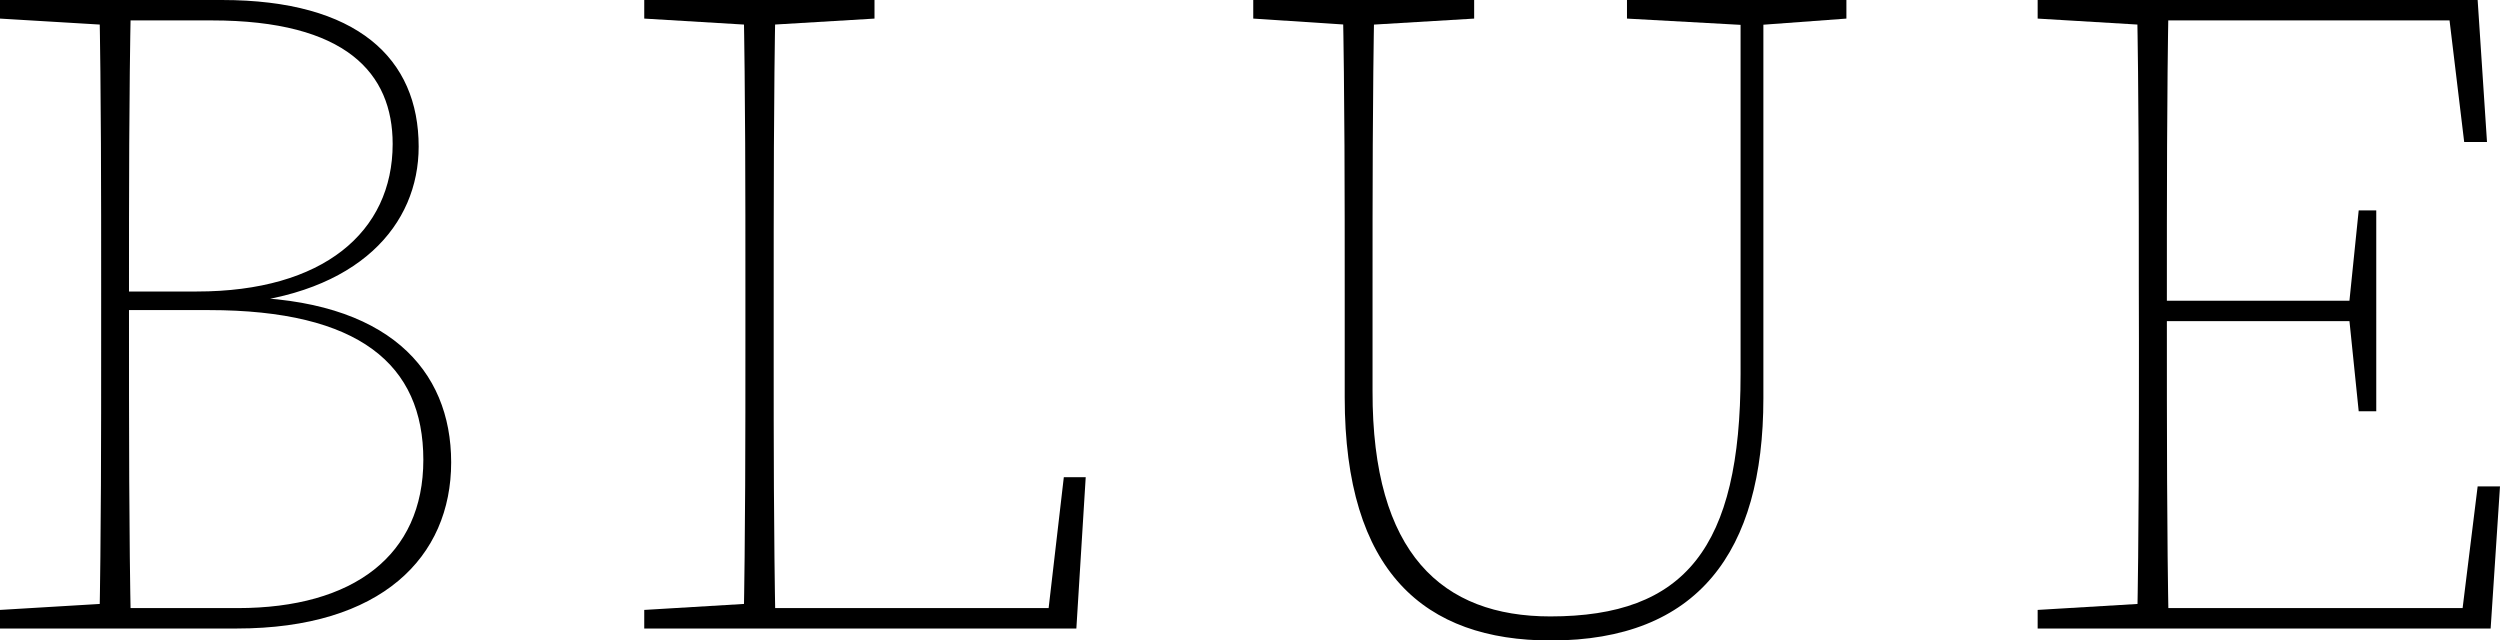
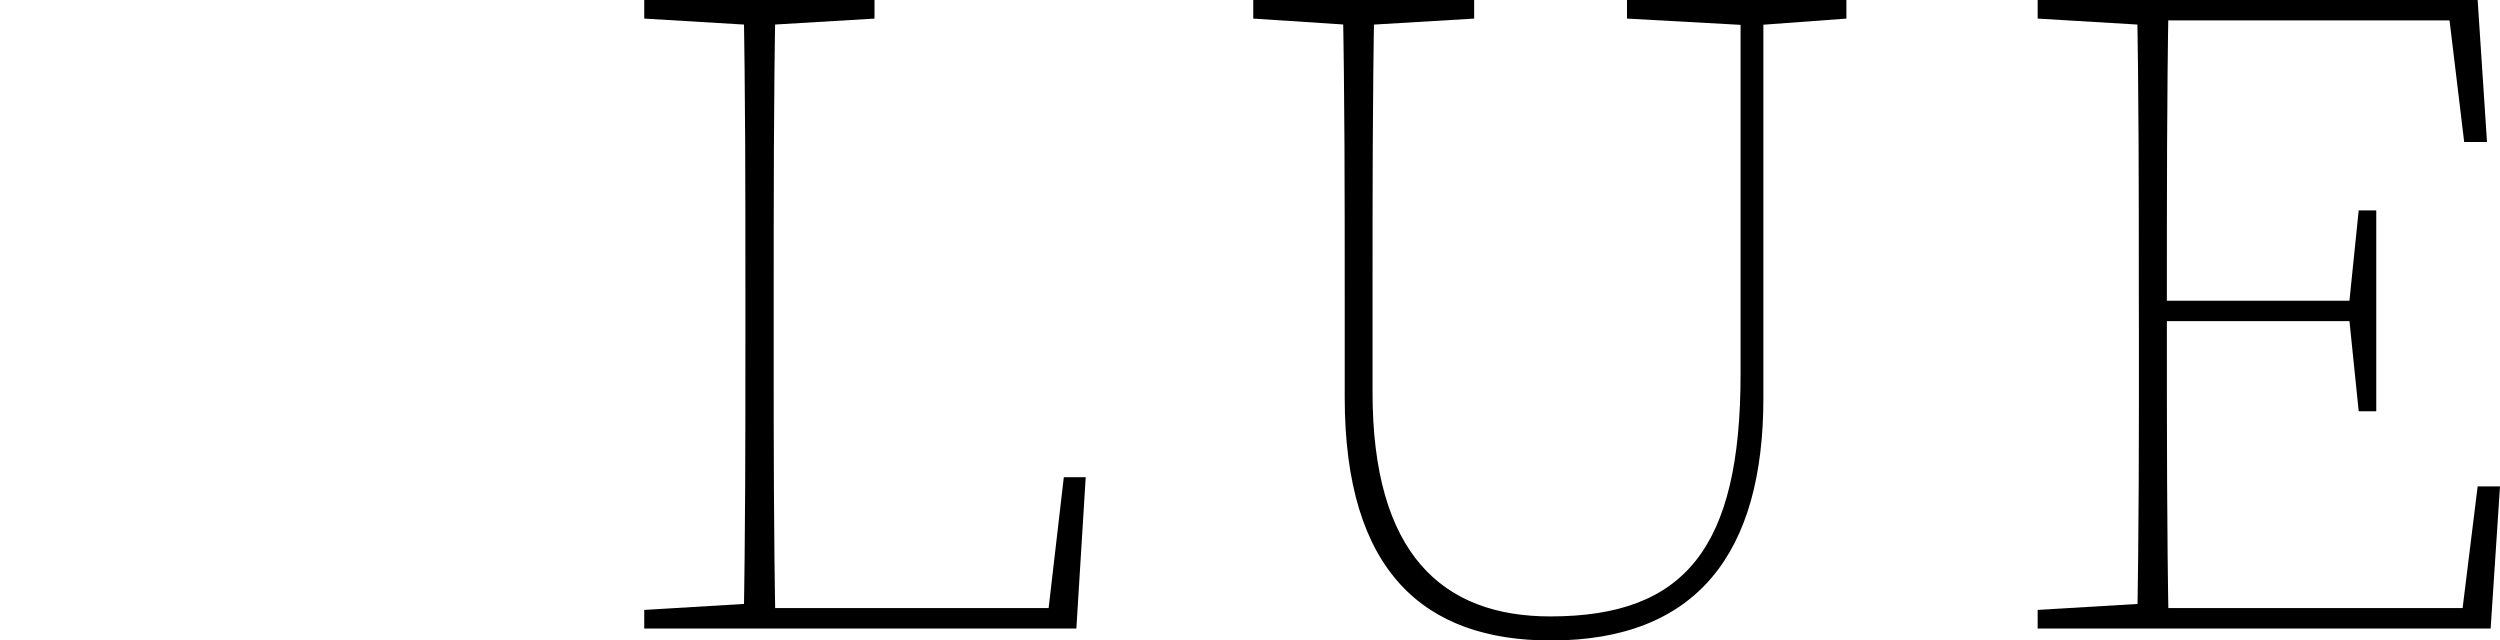
<svg xmlns="http://www.w3.org/2000/svg" id="レイヤー_1" data-name="レイヤー 1" viewBox="0 0 219.21 56.16">
  <title>ラクーンLP</title>
-   <path d="M0,1.63V0H10.09V2.2H9.52ZM10.09,52.91v2.2H0V53.48l9.52-.57ZM8.87,25.23c0-8.46,0-16.93-.16-25.23h2.77c-.17,8.3-.17,16.77-.17,26.05v.57c0,11.72,0,20.18.17,28.49H8.71c.16-8.31.16-16.77.16-25.24Zm1.22.33h7.17c11.07,0,17.17-5.21,17.17-12.94,0-6.19-4.07-10.83-15.87-10.83H10.09V0h9.36C31.34,0,36.71,5.13,36.71,12.86,36.71,19.7,31.5,25.8,20,26.7l.82-.65C34,26.21,39.56,32.4,39.56,40.54c0,8.3-6.11,14.57-18.8,14.57H10.09V53.32H20.84c10.17,0,16.28-4.64,16.28-13S31.5,27.19,18.31,27.19H10.09Z" />
  <path d="M56.49,1.63V0H76.68V1.63l-9.53.57H66ZM66.58,52.91v2.2H56.49V53.48L66,52.91ZM65.2,0H68c-.16,8.3-.16,16.77-.16,28.33v3.25c0,6.76,0,15.22.16,23.53H65.2c.16-8.31.16-16.77.16-25.24V25.23C65.36,16.77,65.36,8.3,65.2,0Zm30,41.84-.82,13.27H66.58V53.32h26.3l-1.14,1.79,1.54-13.27Z" />
-   <path d="M109.89,1.63V0h19.37V1.63l-9.52.57H118.6Zm26.05,52.42c11.8,0,16.68-6,16.68-21.25V0h2V34.92c0,13.51-5.78,21.24-18.64,21.24-11.07,0-18.07-6-18.07-21.32V25.72c0-8.63,0-17.25-.17-25.72h2.77c-.16,8.47-.16,16.93-.16,25.72v8.55C120.31,48.59,126.49,54.05,135.94,54.05ZM153,2.2l-10.34-.57V0H161.9V1.63l-7.73.57Z" />
+   <path d="M109.89,1.63V0h19.37V1.63l-9.52.57H118.6Zm26.05,52.42c11.8,0,16.68-6,16.68-21.25V0h2V34.92c0,13.51-5.78,21.24-18.64,21.24-11.07,0-18.07-6-18.07-21.32V25.72c0-8.63,0-17.25-.17-25.72h2.77c-.16,8.47-.16,16.93-.16,25.72v8.55C120.31,48.59,126.49,54.05,135.94,54.05M153,2.2l-10.34-.57V0H161.9V1.63l-7.73.57Z" />
  <path d="M178.67,1.63V0h10.1V2.2h-.57Zm10.1,51.28v2.2h-10.1V53.48l9.53-.57Zm-1.23-27.68c0-8.46,0-16.93-.16-25.23h2.77C190,8.3,190,16.77,190,26.86v.57c0,10.91,0,19.37.16,27.68h-2.77c.16-8.31.16-16.77.16-25.24ZM214.57,0l1.14,1.79H188.77V0h28.48l.82,12.45h-2Zm-7.82,28.16h-18V26.37h18Zm12.46,14.49-.82,12.46H188.77V53.32h28.08l-1.14,1.79,1.54-12.46ZM206,26.45l.82-8h1.54V36.06h-1.54l-.82-8Z" />
</svg>